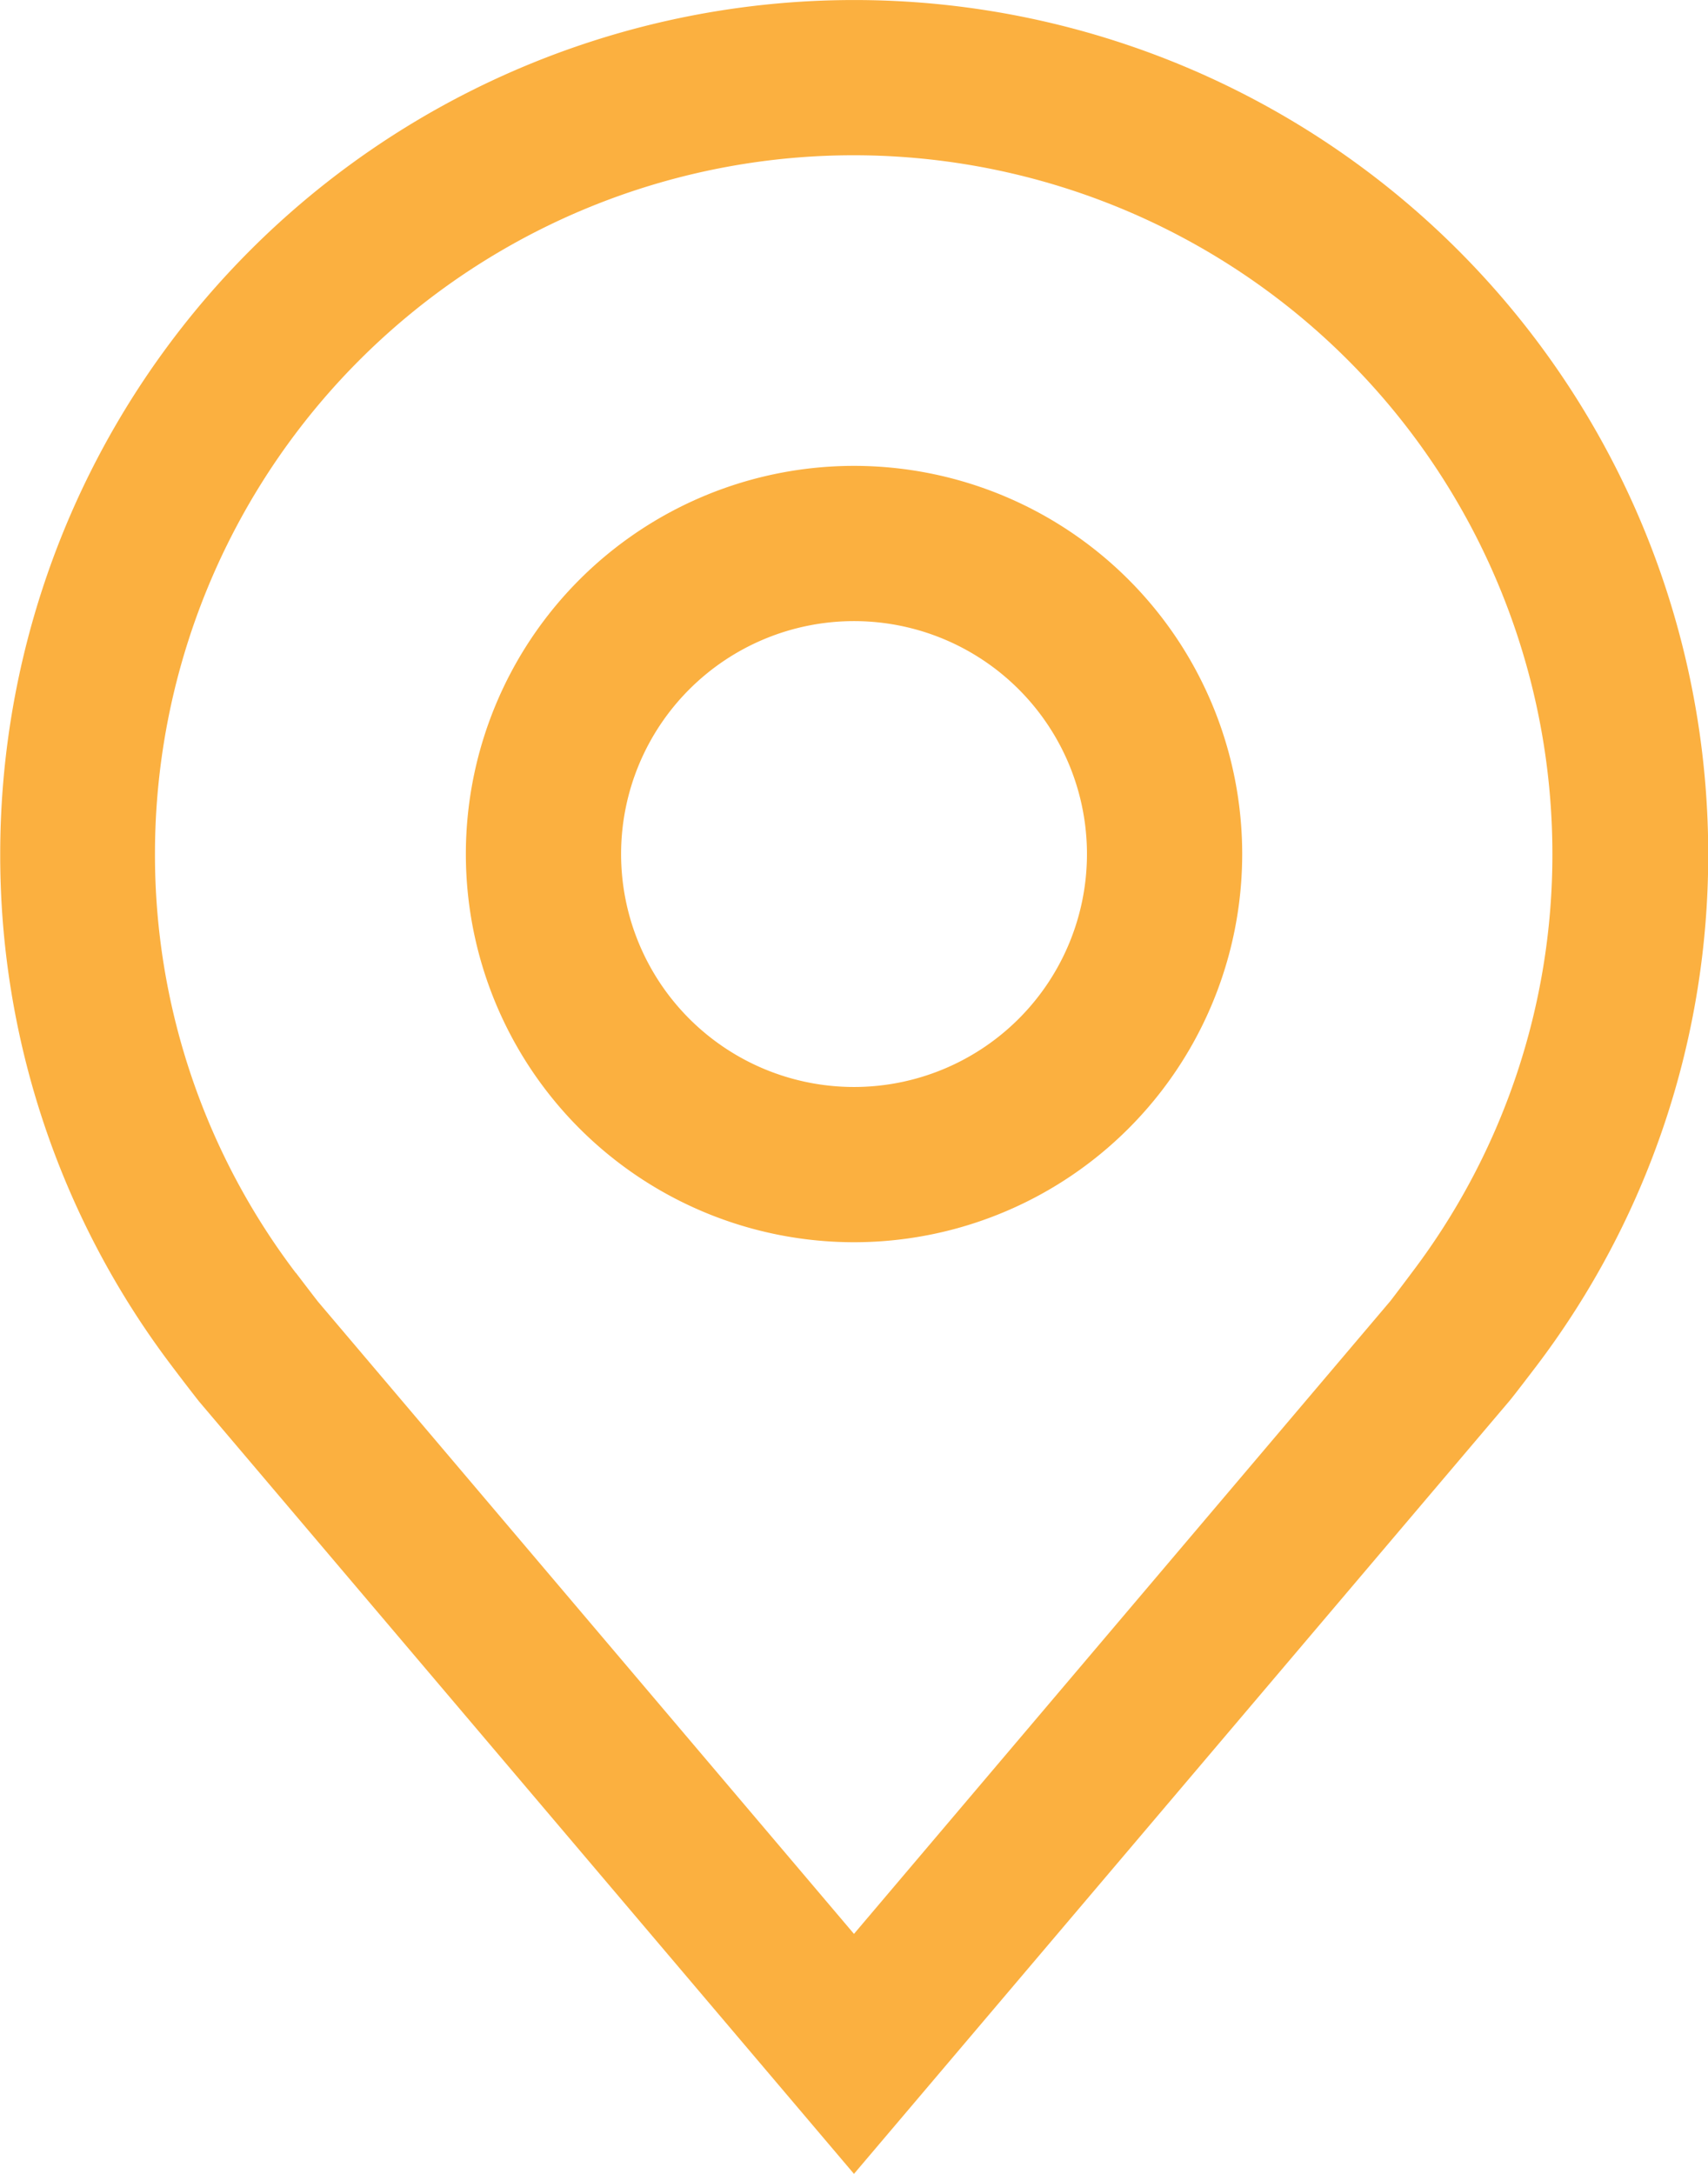
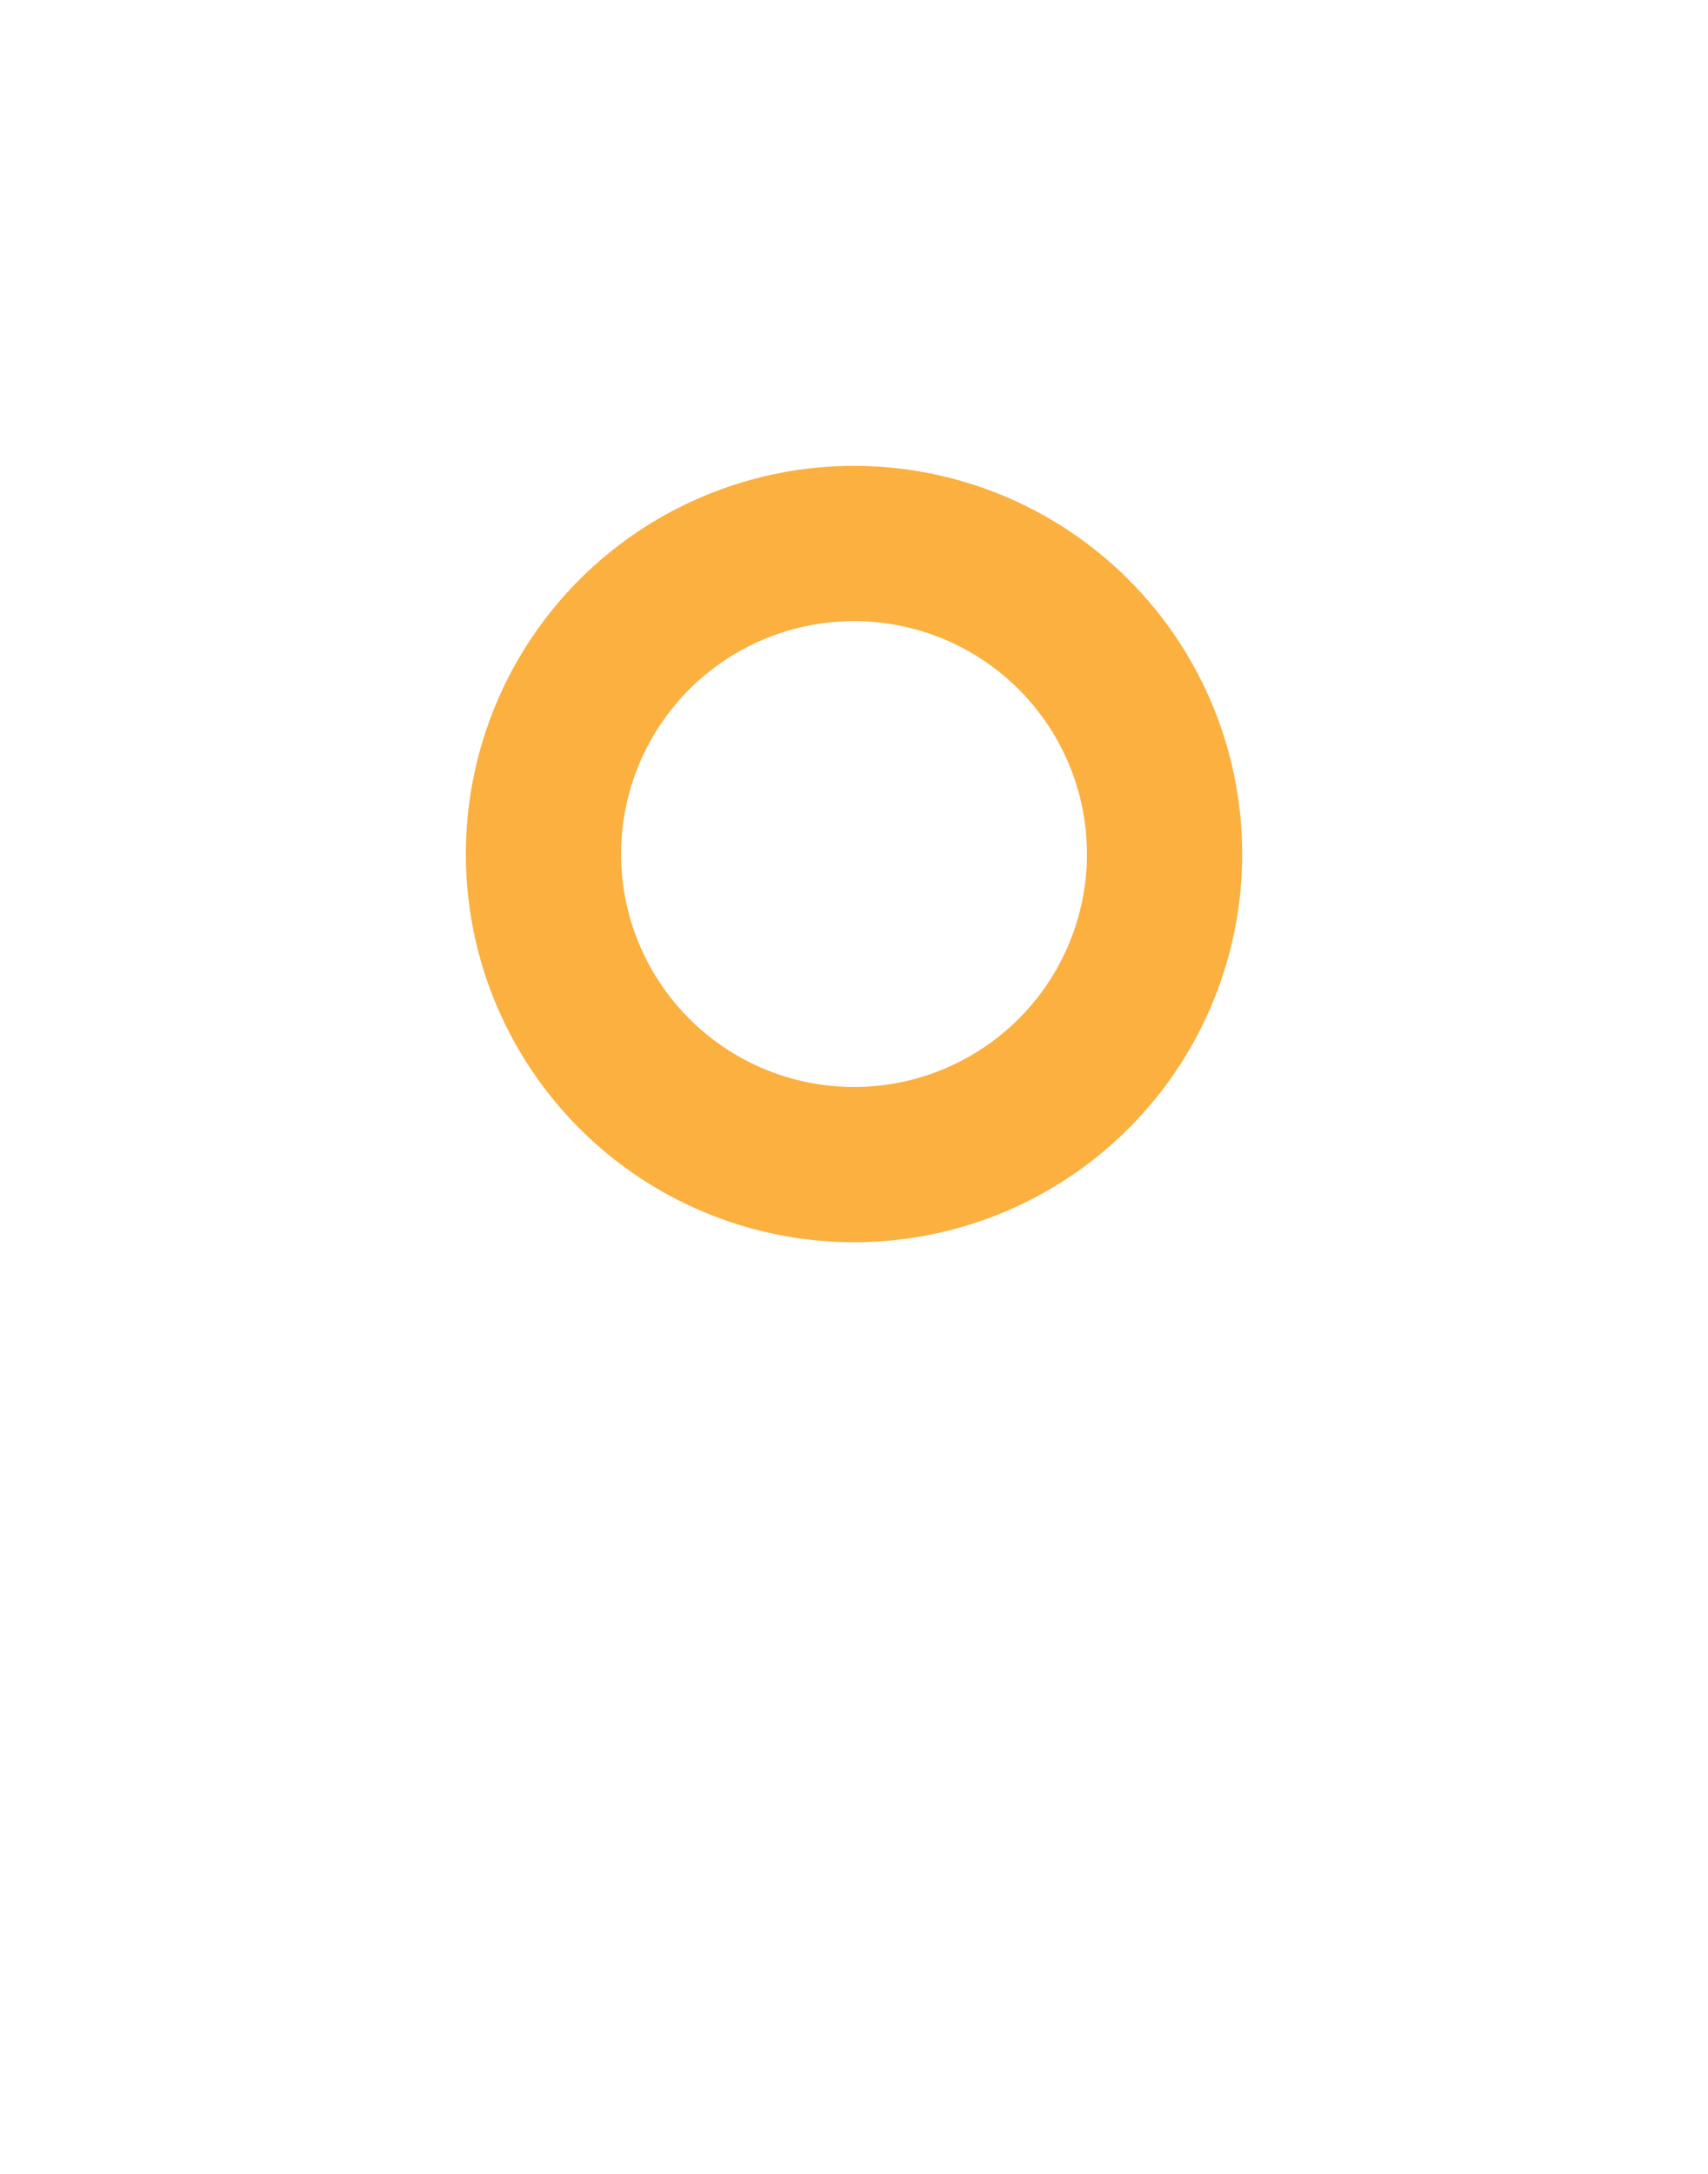
<svg xmlns="http://www.w3.org/2000/svg" width="31.787" height="40.456" viewBox="0 0 31.787 40.456">
  <g id="location" transform="translate(-5.625 -2.25)">
    <path id="Caminho_78452" data-name="Caminho 78452" d="M19.6,23.449a7.224,7.224,0,1,1,7.224-7.224A7.224,7.224,0,0,1,19.6,23.449Zm0-11.559a4.335,4.335,0,1,0,4.335,4.335A4.335,4.335,0,0,0,19.6,11.89Z" transform="translate(1.919 1.919)" fill="#fbb040" />
-     <path id="Caminho_78453" data-name="Caminho 78453" d="M21.518,42.706,9.329,28.331q-.254-.324-.5-.651a15.733,15.733,0,0,1-3.2-9.536,15.893,15.893,0,0,1,31.787,0,15.726,15.726,0,0,1-3.2,9.532v0s-.433.569-.5.646ZM11.132,25.938s.338.444.415.541l9.971,11.761L31.5,26.463c.063-.08.4-.528.4-.529a12.861,12.861,0,0,0,2.616-7.791,13,13,0,1,0-26.007,0,12.866,12.866,0,0,0,2.62,7.795Z" transform="translate(0 0)" fill="#fbb040" />
  </g>
</svg>